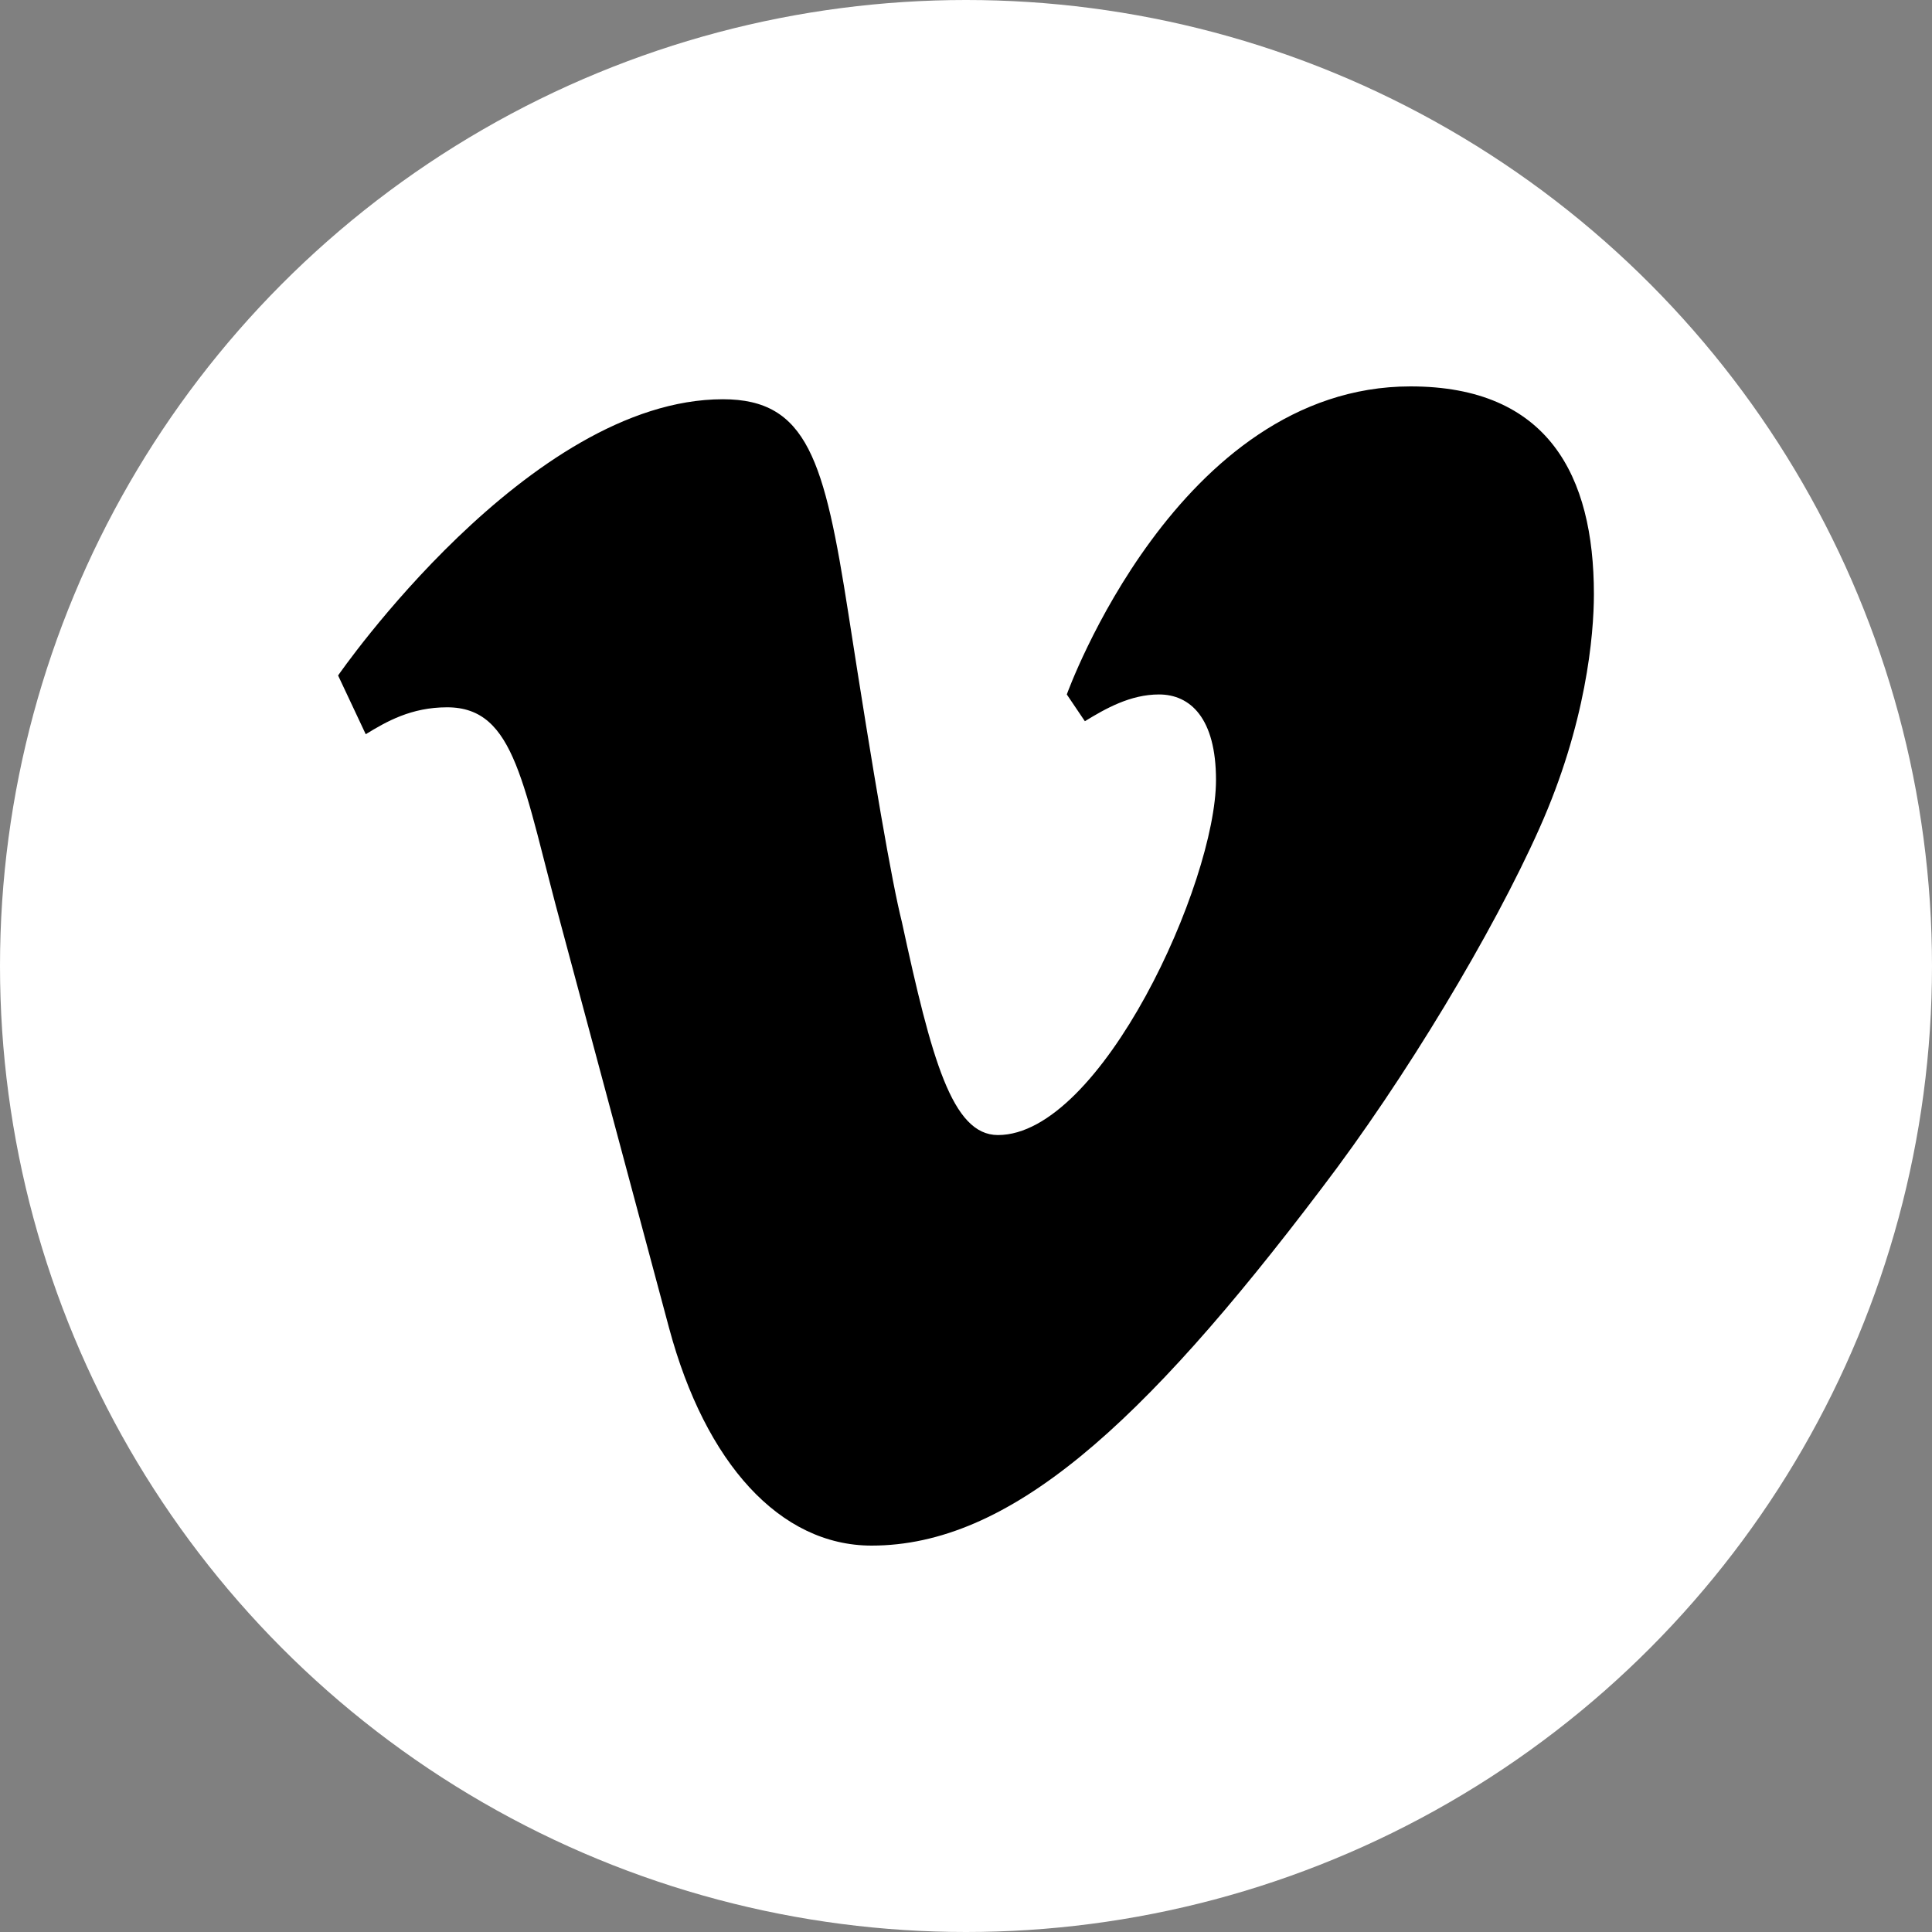
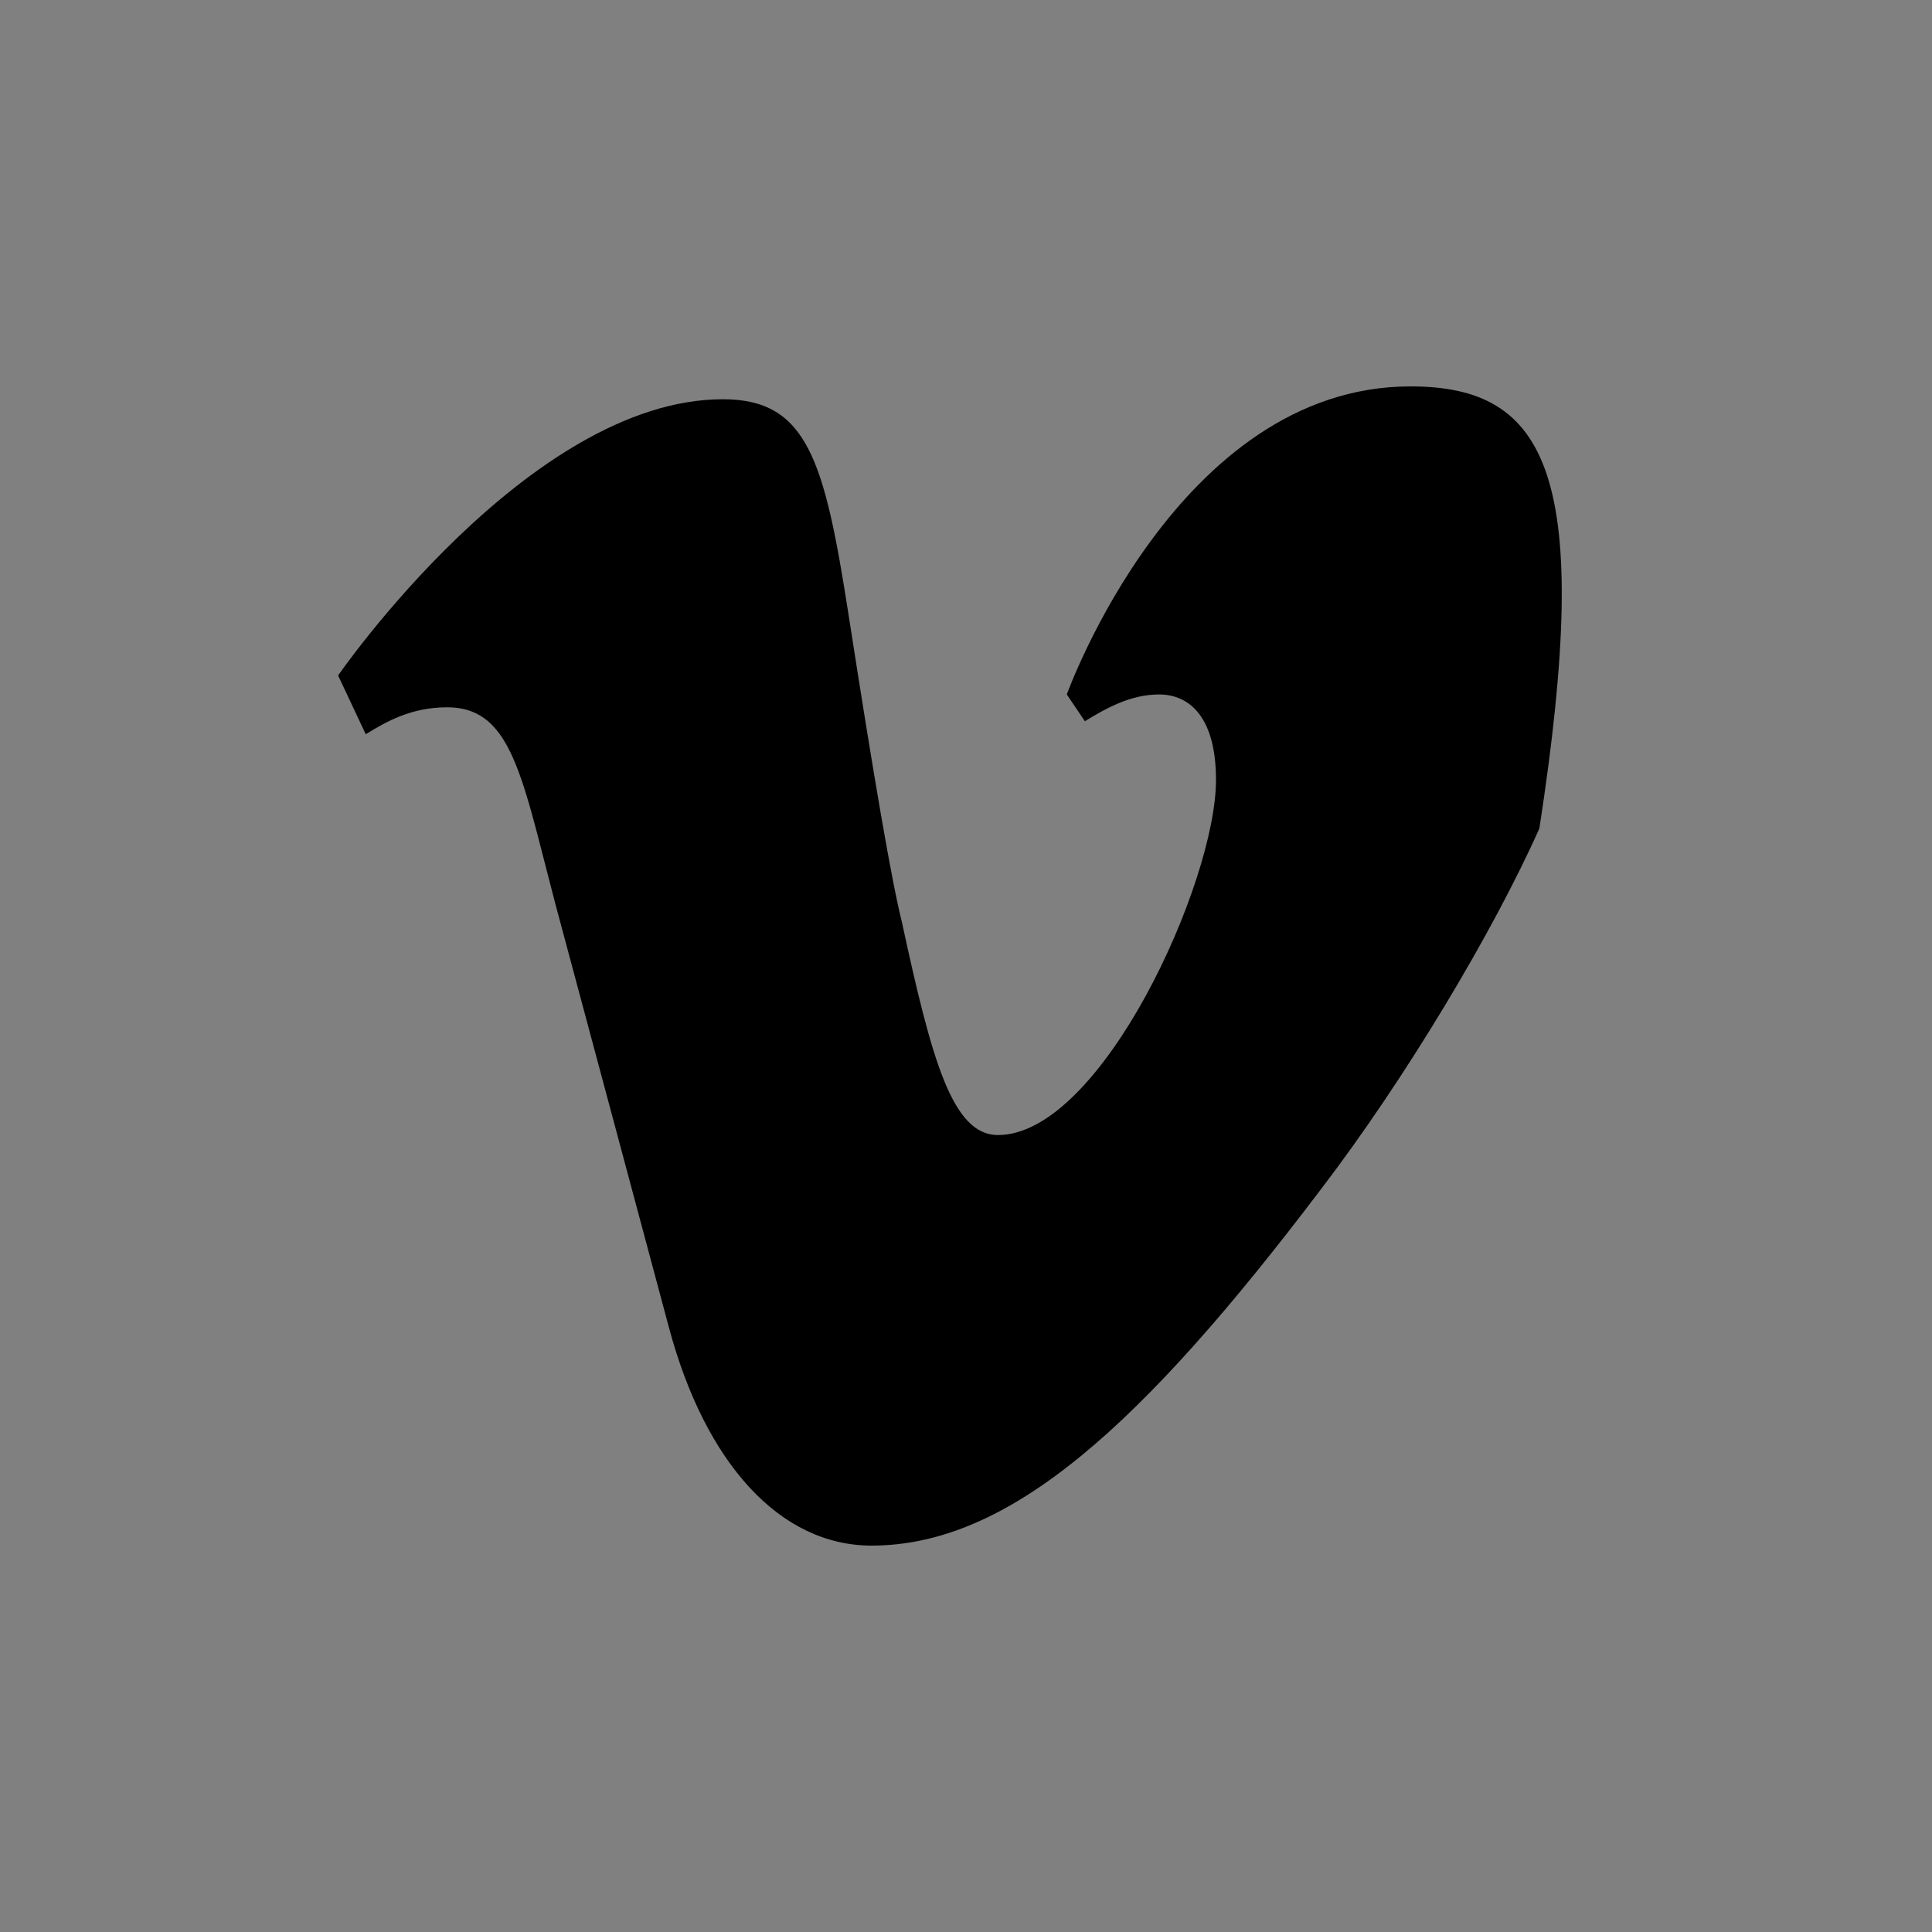
<svg xmlns="http://www.w3.org/2000/svg" width="40" height="40" viewBox="0 0 40 40" fill="none">
  <rect x="0" y="0" width="40" height="40" fill="#808080" stroke="none" />
-   <circle cx="20" cy="20" r="20" fill="white" />
-   <path d="M29.203 8C24.374 8 22.087 14.378 22.087 14.378L22.461 14.932C22.89 14.67 23.402 14.378 23.996 14.378C24.641 14.378 25.176 14.865 25.176 16.148C25.176 18.274 22.798 23.5 20.661 23.5C19.712 23.5 19.287 21.928 18.672 19.087C18.463 18.256 18.096 16.126 17.565 12.705C17.07 9.535 16.718 8.266 14.967 8.266C10.947 8.266 7 13.985 7 13.985L7.572 15.201C8 14.94 8.51 14.644 9.257 14.644C10.683 14.644 10.826 16.261 11.643 19.255C12.38 22.003 13.105 24.701 13.853 27.497C14.604 30.293 16.147 32 18.045 32C20.892 32 23.633 29.533 27.357 24.611C29.09 22.343 30.915 19.296 31.871 17.152C32.839 14.988 33 13.147 33 12.301C33 9.845 32.051 8 29.203 8Z" fill="black" />
+   <path d="M29.203 8C24.374 8 22.087 14.378 22.087 14.378L22.461 14.932C22.89 14.67 23.402 14.378 23.996 14.378C24.641 14.378 25.176 14.865 25.176 16.148C25.176 18.274 22.798 23.5 20.661 23.5C19.712 23.5 19.287 21.928 18.672 19.087C18.463 18.256 18.096 16.126 17.565 12.705C17.07 9.535 16.718 8.266 14.967 8.266C10.947 8.266 7 13.985 7 13.985L7.572 15.201C8 14.94 8.51 14.644 9.257 14.644C10.683 14.644 10.826 16.261 11.643 19.255C12.38 22.003 13.105 24.701 13.853 27.497C14.604 30.293 16.147 32 18.045 32C20.892 32 23.633 29.533 27.357 24.611C29.09 22.343 30.915 19.296 31.871 17.152C33 9.845 32.051 8 29.203 8Z" fill="black" />
</svg>